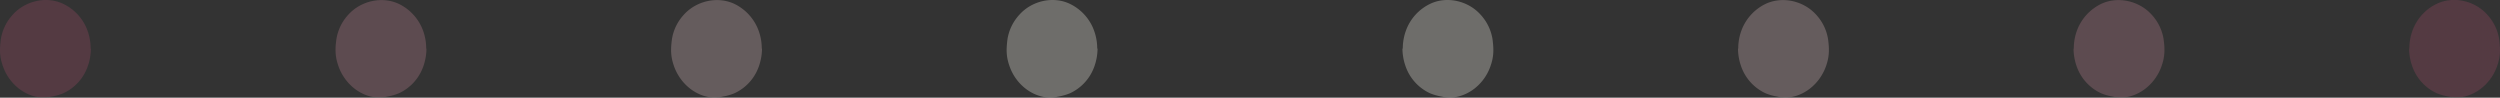
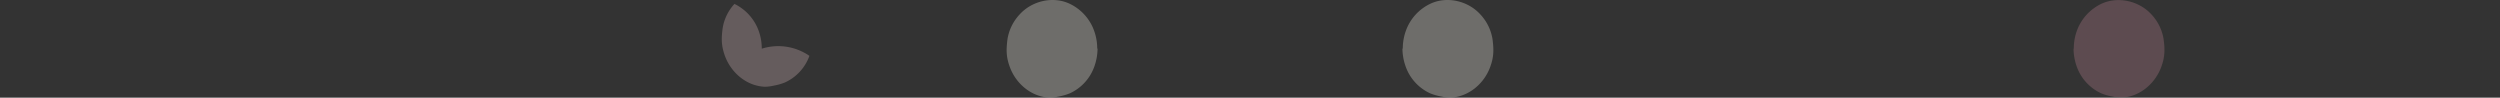
<svg xmlns="http://www.w3.org/2000/svg" viewBox="0 0 1080 42.19">
  <rect x="0" y="0" width="1080" height="42.19" fill="#333333" stroke="none" />
  <defs>
    <style>.cls-1{opacity:0.3;}.cls-2{fill:#a04a66;}.cls-3{fill:#be8392;}.cls-4{fill:#dbbcbe;}.cls-5{fill:#f9f5ea;}</style>
  </defs>
  <g id="Capa_2" data-name="Capa 2">
    <g id="Diseño">
      <g class="cls-1">
-         <path class="cls-2" d="M1040.83,21a22.56,22.56,0,0,1,1.37-7.8,20.57,20.57,0,0,1,10.43-11.54c7.32-3.54,16.58-1.31,21.91,4.71a20.29,20.29,0,0,1,5.12,10.66c.55,4.45.57,7.52-1,11.79-2.63,7.31-9.34,13-17.25,13.34a19.73,19.73,0,0,1-4-.52,24,24,0,0,1-4.76-1.37,20.13,20.13,0,0,1-10.5-11.46,23.66,23.66,0,0,1-1.43-7.81Z" />
        <path class="cls-3" d="M895.88,21a22.32,22.32,0,0,1,1.36-7.8A20.79,20.79,0,0,1,907.68,1.69C915-1.78,924.23.4,929.58,6.4a20.25,20.25,0,0,1,5.12,10.66c.58,4.44.55,7.51-1,11.79-2.67,7.29-9.33,13-17.25,13.34a18.3,18.3,0,0,1-4-.52,22.62,22.62,0,0,1-4.77-1.37,20.11,20.11,0,0,1-10.5-11.46A23.66,23.66,0,0,1,895.77,21Z" />
-         <path class="cls-4" d="M750.92,21a22.33,22.33,0,0,1,1.37-7.8A20.77,20.77,0,0,1,762.72,1.69c7.34-3.47,16.55-1.29,21.9,4.71a20.11,20.11,0,0,1,5.12,10.66c.58,4.44.55,7.51-1,11.79-2.68,7.29-9.34,13-17.25,13.34a18.31,18.31,0,0,1-4-.52,22.54,22.54,0,0,1-4.76-1.37,20.07,20.07,0,0,1-10.5-11.46A23.67,23.67,0,0,1,750.81,21Z" />
        <path class="cls-5" d="M606,21a22.56,22.56,0,0,1,1.37-7.8A20.57,20.57,0,0,1,617.76,1.69c7.32-3.54,16.58-1.31,21.91,4.71a20.29,20.29,0,0,1,5.12,10.66c.55,4.45.57,7.52-1,11.79-2.63,7.31-9.34,13-17.25,13.34a19.73,19.73,0,0,1-4-.52,24,24,0,0,1-4.76-1.37,20.13,20.13,0,0,1-10.5-11.46A23.93,23.93,0,0,1,605.85,21Z" />
      </g>
      <g class="cls-1">
-         <path class="cls-2" d="M39.17,21a22.56,22.56,0,0,0-1.37-7.8A20.57,20.57,0,0,0,27.37,1.69C20.05-1.85,10.79.38,5.46,6.4A20.29,20.29,0,0,0,.34,17.06c-.55,4.45-.57,7.52,1,11.79,2.63,7.31,9.34,13,17.25,13.34a19.73,19.73,0,0,0,4-.52,24,24,0,0,0,4.76-1.37,20.13,20.13,0,0,0,10.5-11.46A23.66,23.66,0,0,0,39.27,21Z" />
-         <path class="cls-3" d="M184.12,21a22.32,22.32,0,0,0-1.36-7.8A20.79,20.79,0,0,0,172.32,1.69C165-1.78,155.77.4,150.42,6.4a20.25,20.25,0,0,0-5.12,10.66c-.58,4.44-.55,7.51,1,11.79,2.67,7.29,9.33,13,17.25,13.34a18.3,18.3,0,0,0,4-.52,22.62,22.62,0,0,0,4.77-1.37,20.11,20.11,0,0,0,10.5-11.46A23.66,23.66,0,0,0,184.23,21Z" />
-         <path class="cls-4" d="M329.08,21a22.33,22.33,0,0,0-1.37-7.8A20.77,20.77,0,0,0,317.28,1.69C309.94-1.78,300.73.4,295.38,6.4a20.11,20.11,0,0,0-5.12,10.66c-.58,4.44-.55,7.51,1,11.79,2.68,7.29,9.34,13,17.25,13.34a18.31,18.31,0,0,0,4-.52,22.54,22.54,0,0,0,4.76-1.37,20.07,20.07,0,0,0,10.5-11.46A23.67,23.67,0,0,0,329.19,21Z" />
+         <path class="cls-4" d="M329.08,21a22.33,22.33,0,0,0-1.37-7.8A20.77,20.77,0,0,0,317.28,1.69a20.11,20.11,0,0,0-5.12,10.66c-.58,4.44-.55,7.51,1,11.79,2.68,7.29,9.34,13,17.25,13.34a18.31,18.31,0,0,0,4-.52,22.54,22.54,0,0,0,4.76-1.37,20.07,20.07,0,0,0,10.5-11.46A23.67,23.67,0,0,0,329.19,21Z" />
        <path class="cls-5" d="M474,21a22.56,22.56,0,0,0-1.37-7.8A20.57,20.57,0,0,0,462.24,1.69C454.92-1.85,445.66.38,440.33,6.4a20.29,20.29,0,0,0-5.12,10.66c-.55,4.45-.57,7.52,1,11.79,2.63,7.31,9.34,13,17.25,13.34a19.73,19.73,0,0,0,4-.52,24,24,0,0,0,4.76-1.37,20.13,20.13,0,0,0,10.5-11.46A23.93,23.93,0,0,0,474.15,21Z" />
      </g>
    </g>
  </g>
</svg>